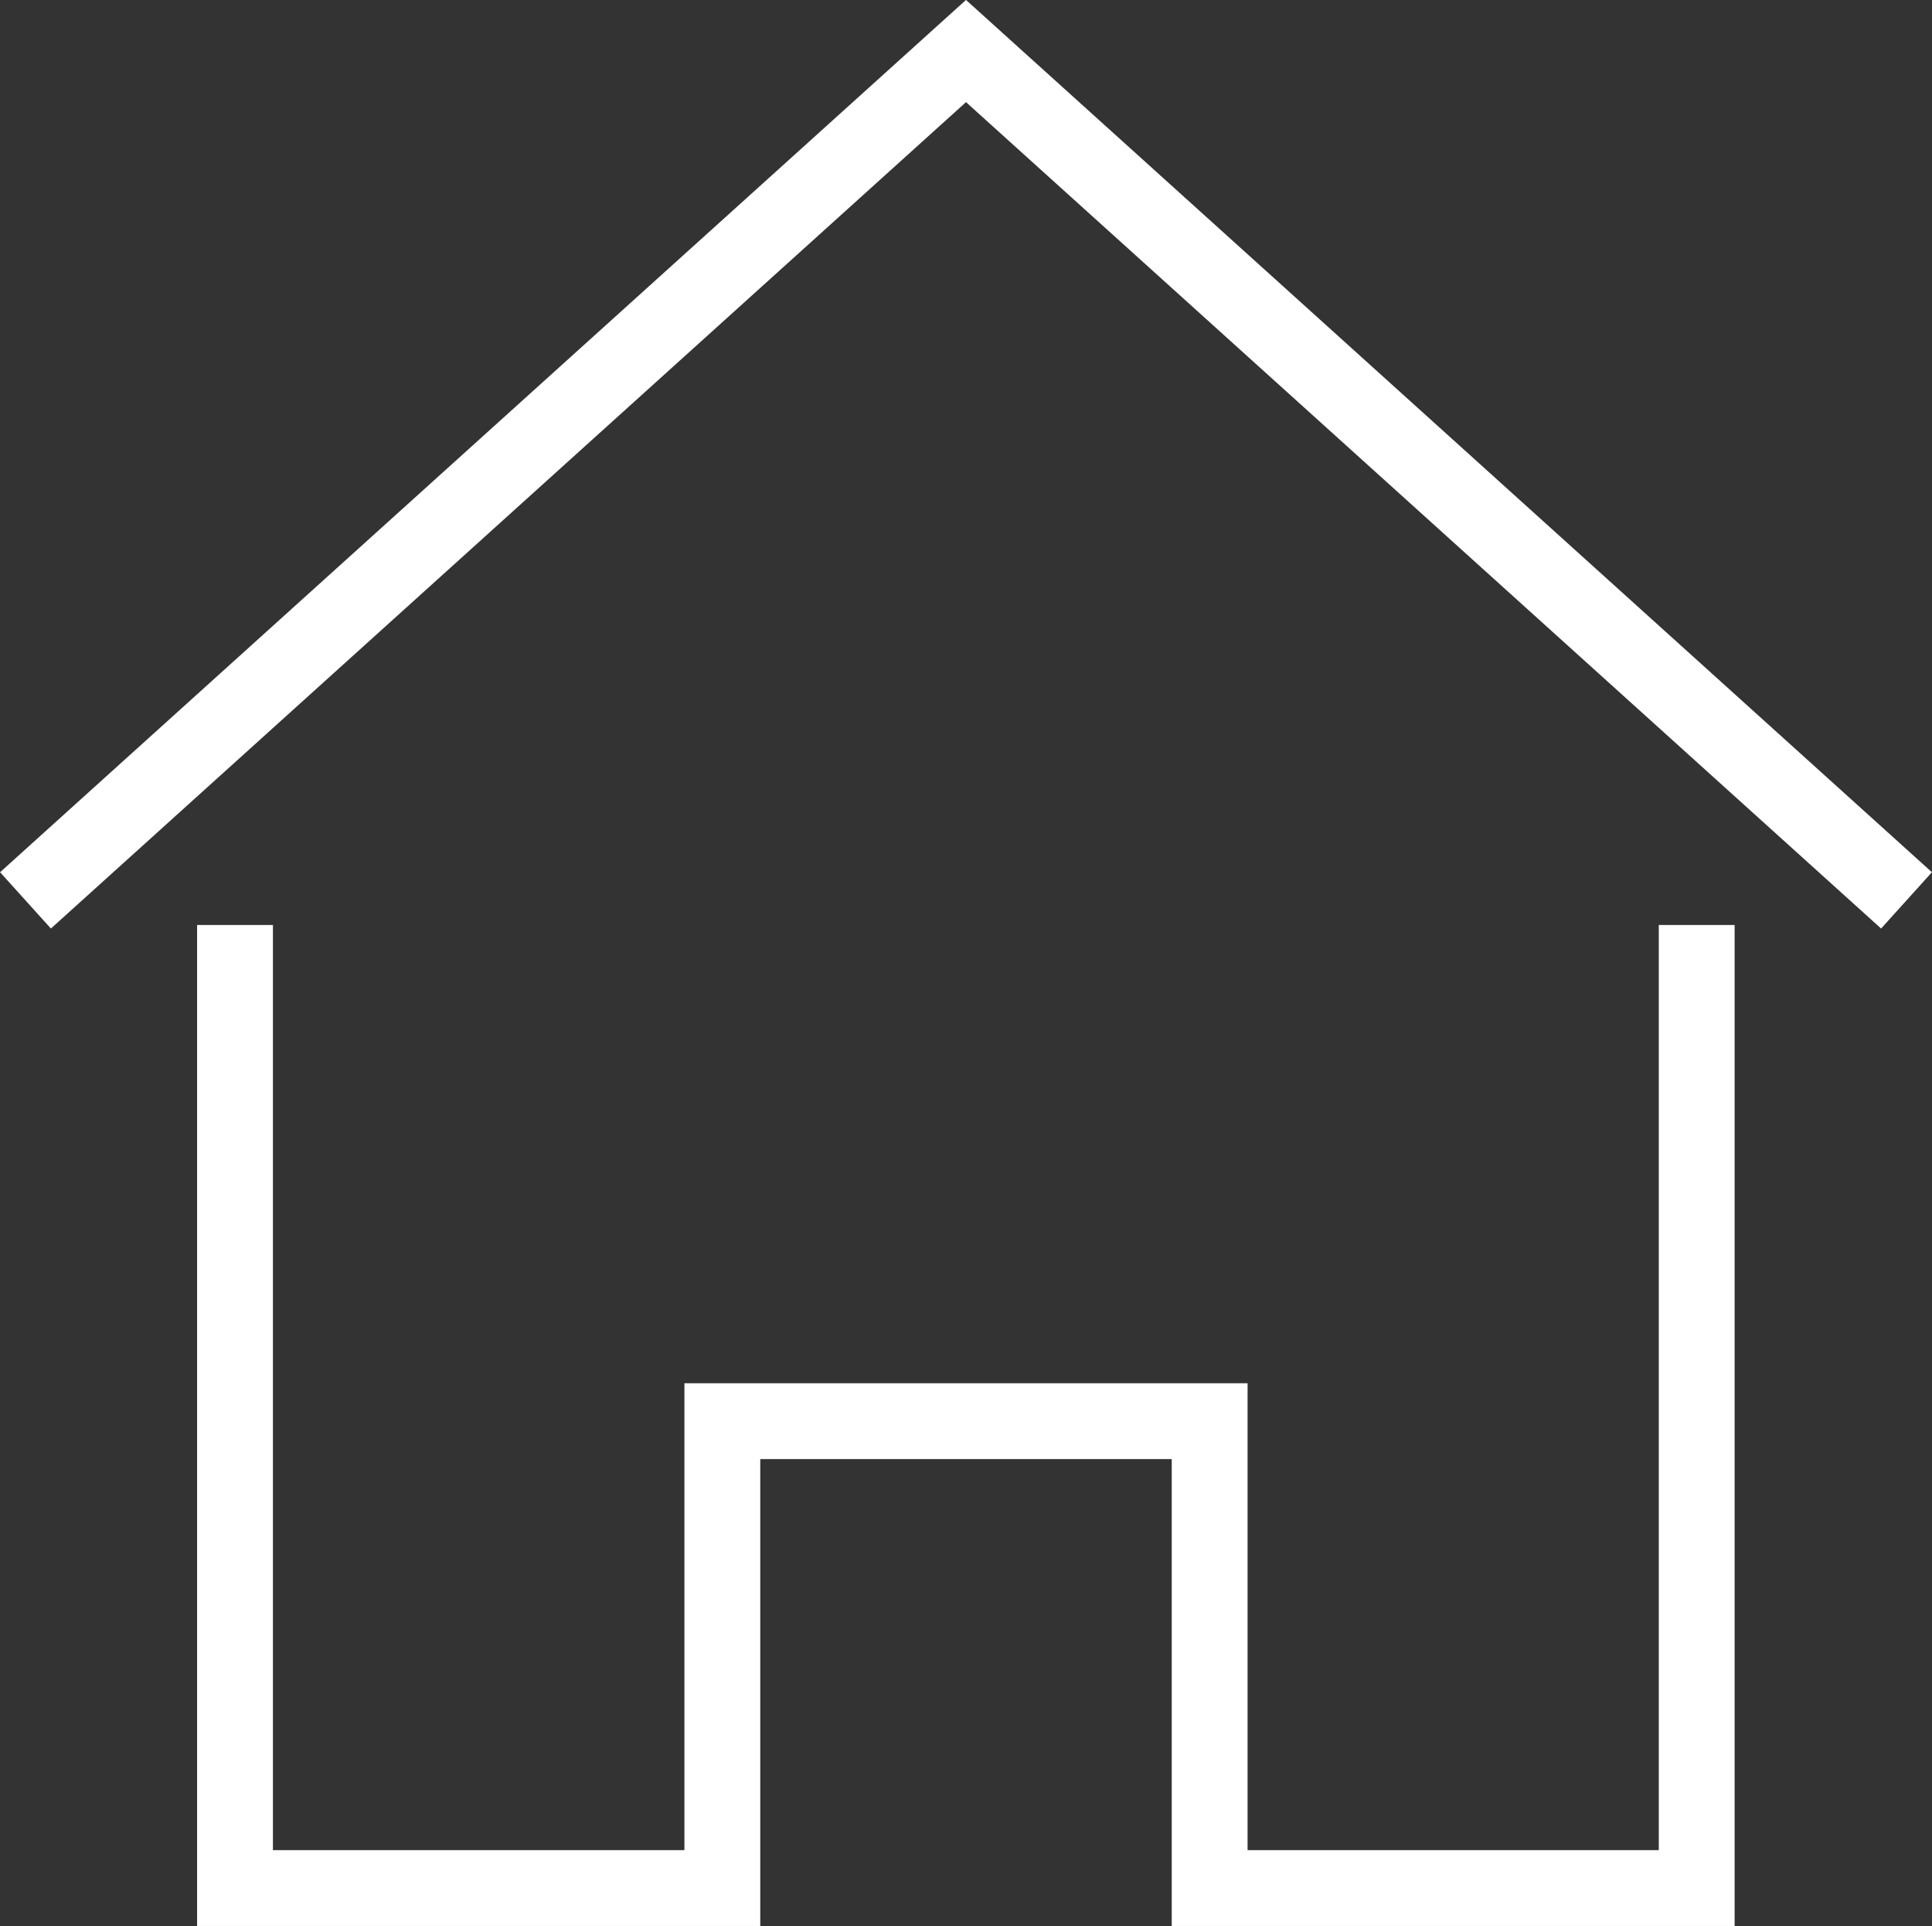
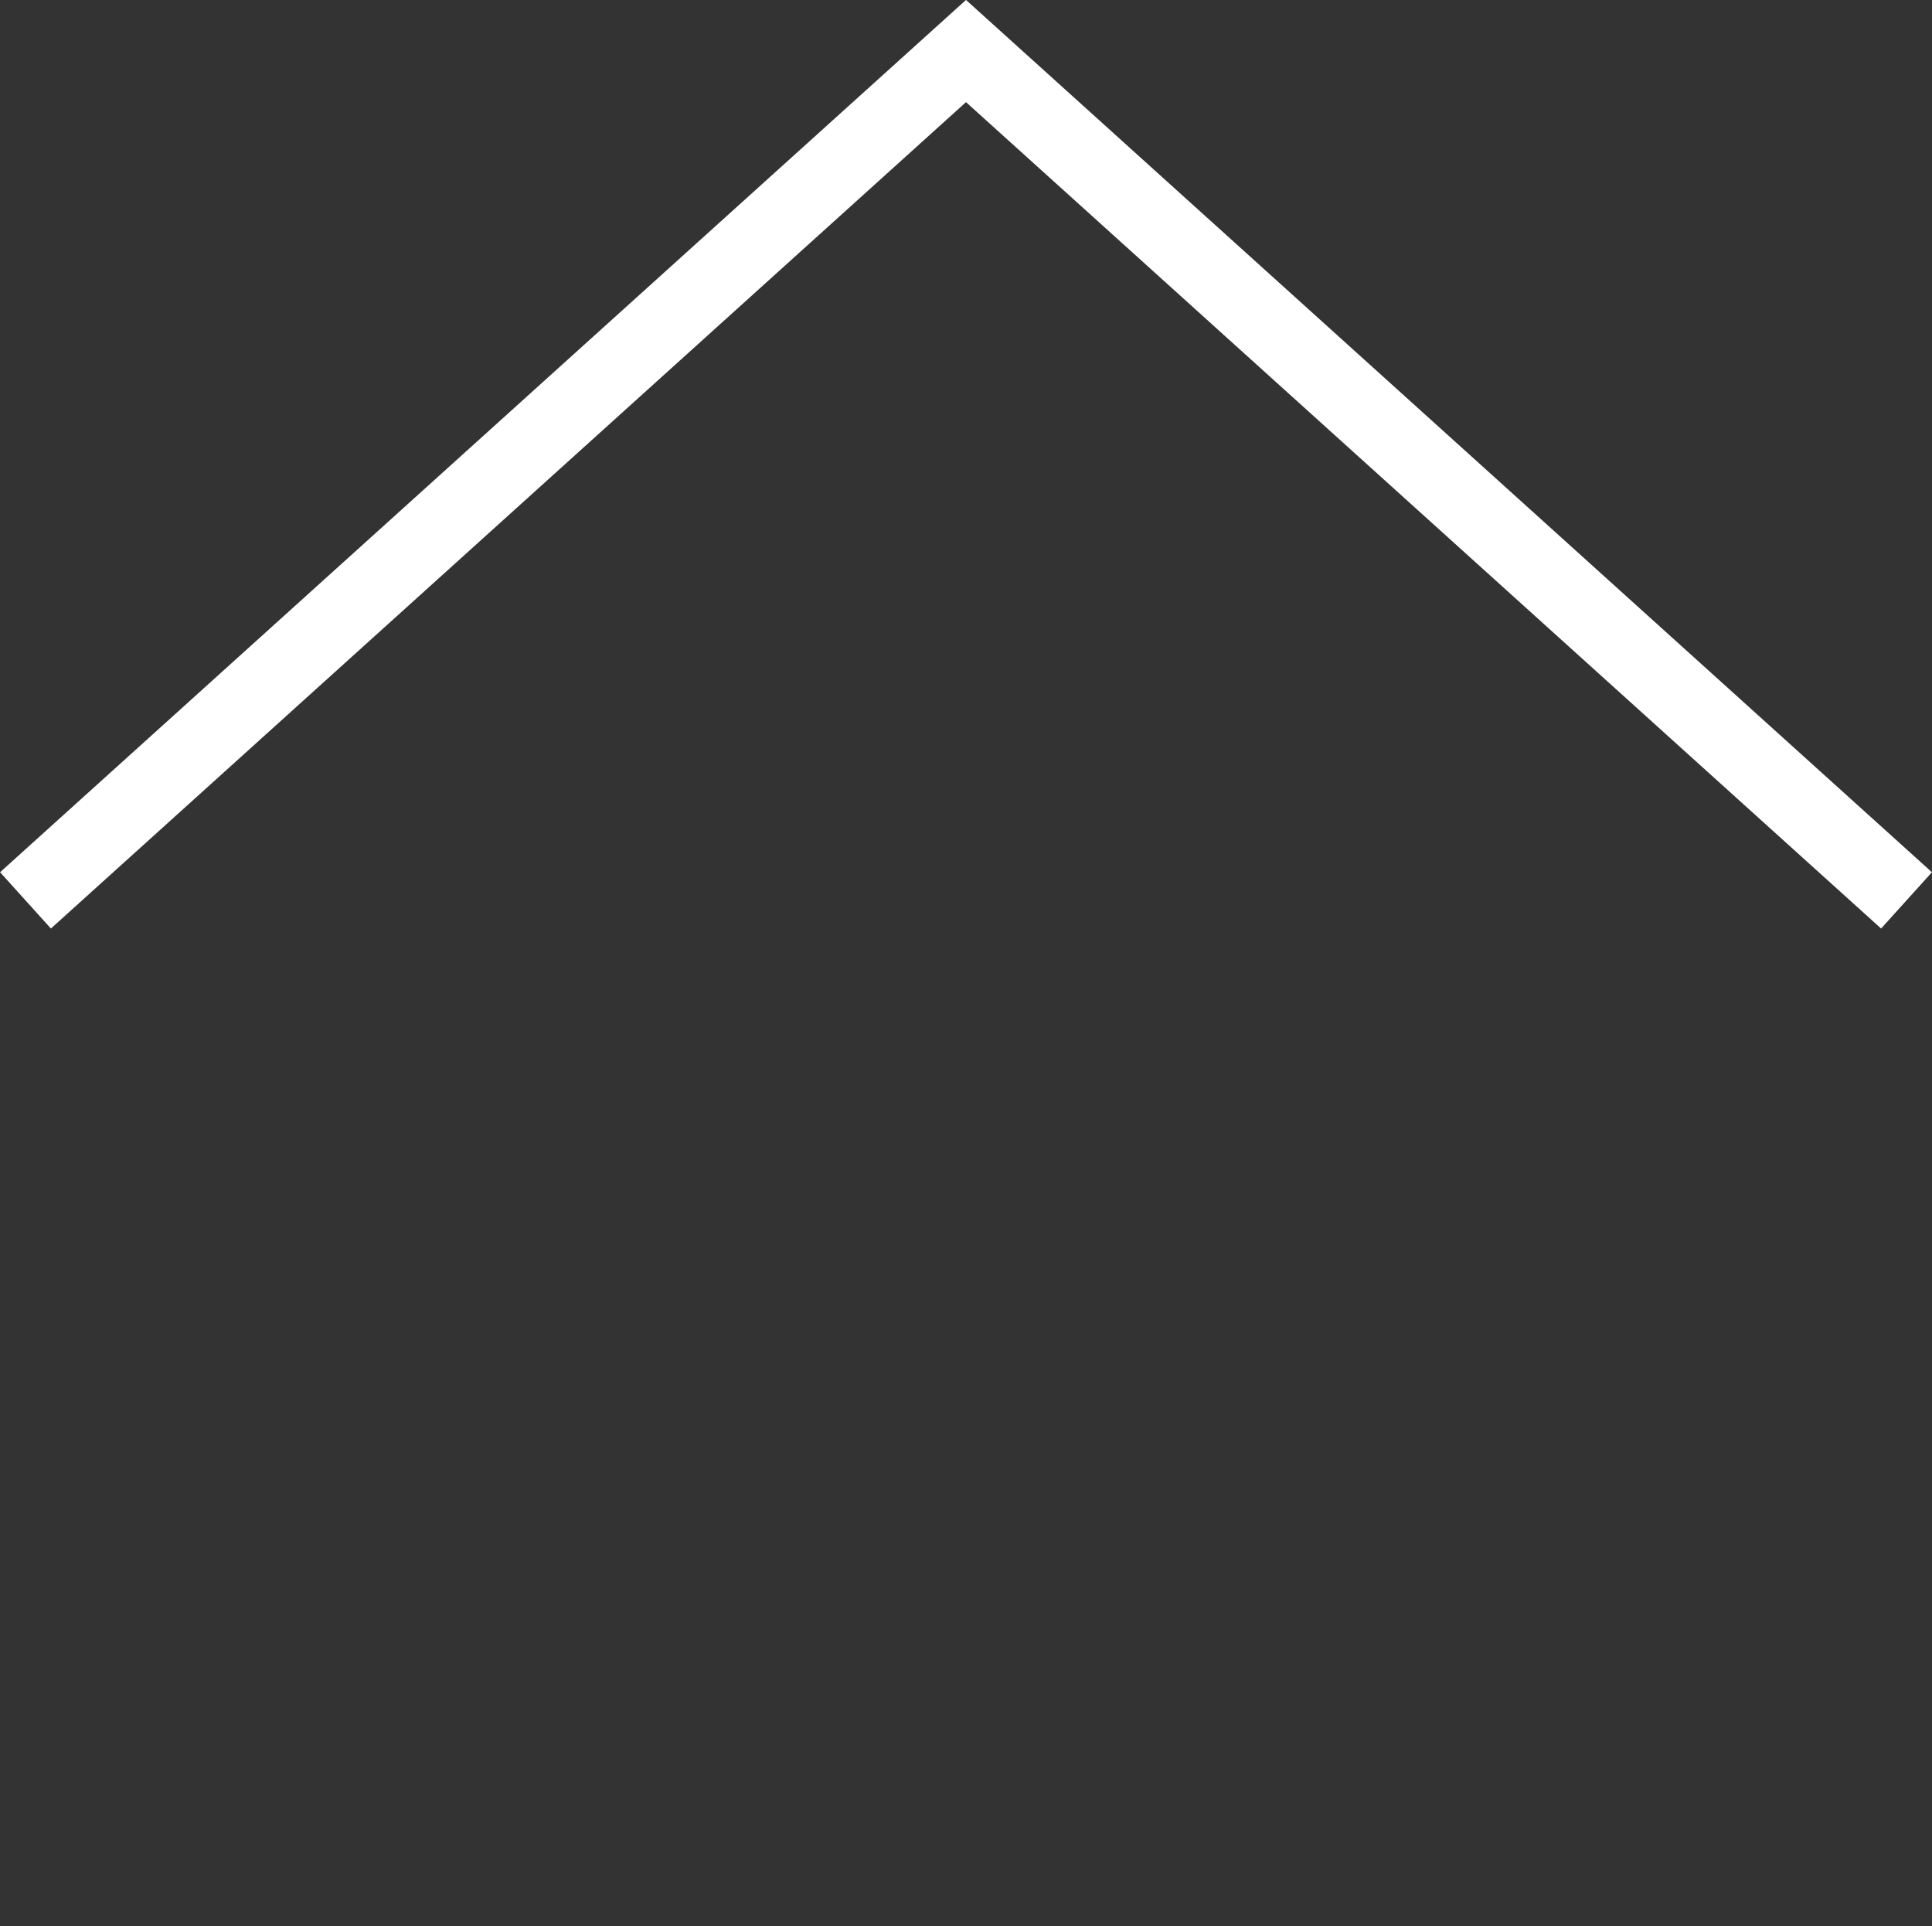
<svg xmlns="http://www.w3.org/2000/svg" id="Laag_1" data-name="Laag 1" viewBox="0 0 67 66.79">
  <rect x="0" y="0" width="67" height="66.79" fill="#333333" stroke="none" />
  <defs>
    <style>.cls-1{fill:none;stroke:#fff;stroke-linecap:square;stroke-miterlimit:10;stroke-width:2.63px;}</style>
  </defs>
  <g id="_17" data-name="17">
    <polyline class="cls-1" points="65.14 30.34 33.5 1.77 1.86 30.34" />
-     <polyline class="cls-1" points="8.15 33.39 8.15 65.47 25.05 65.47 25.05 49.28 41.95 49.28 41.95 65.47 58.84 65.47 58.84 33.39" />
  </g>
</svg>